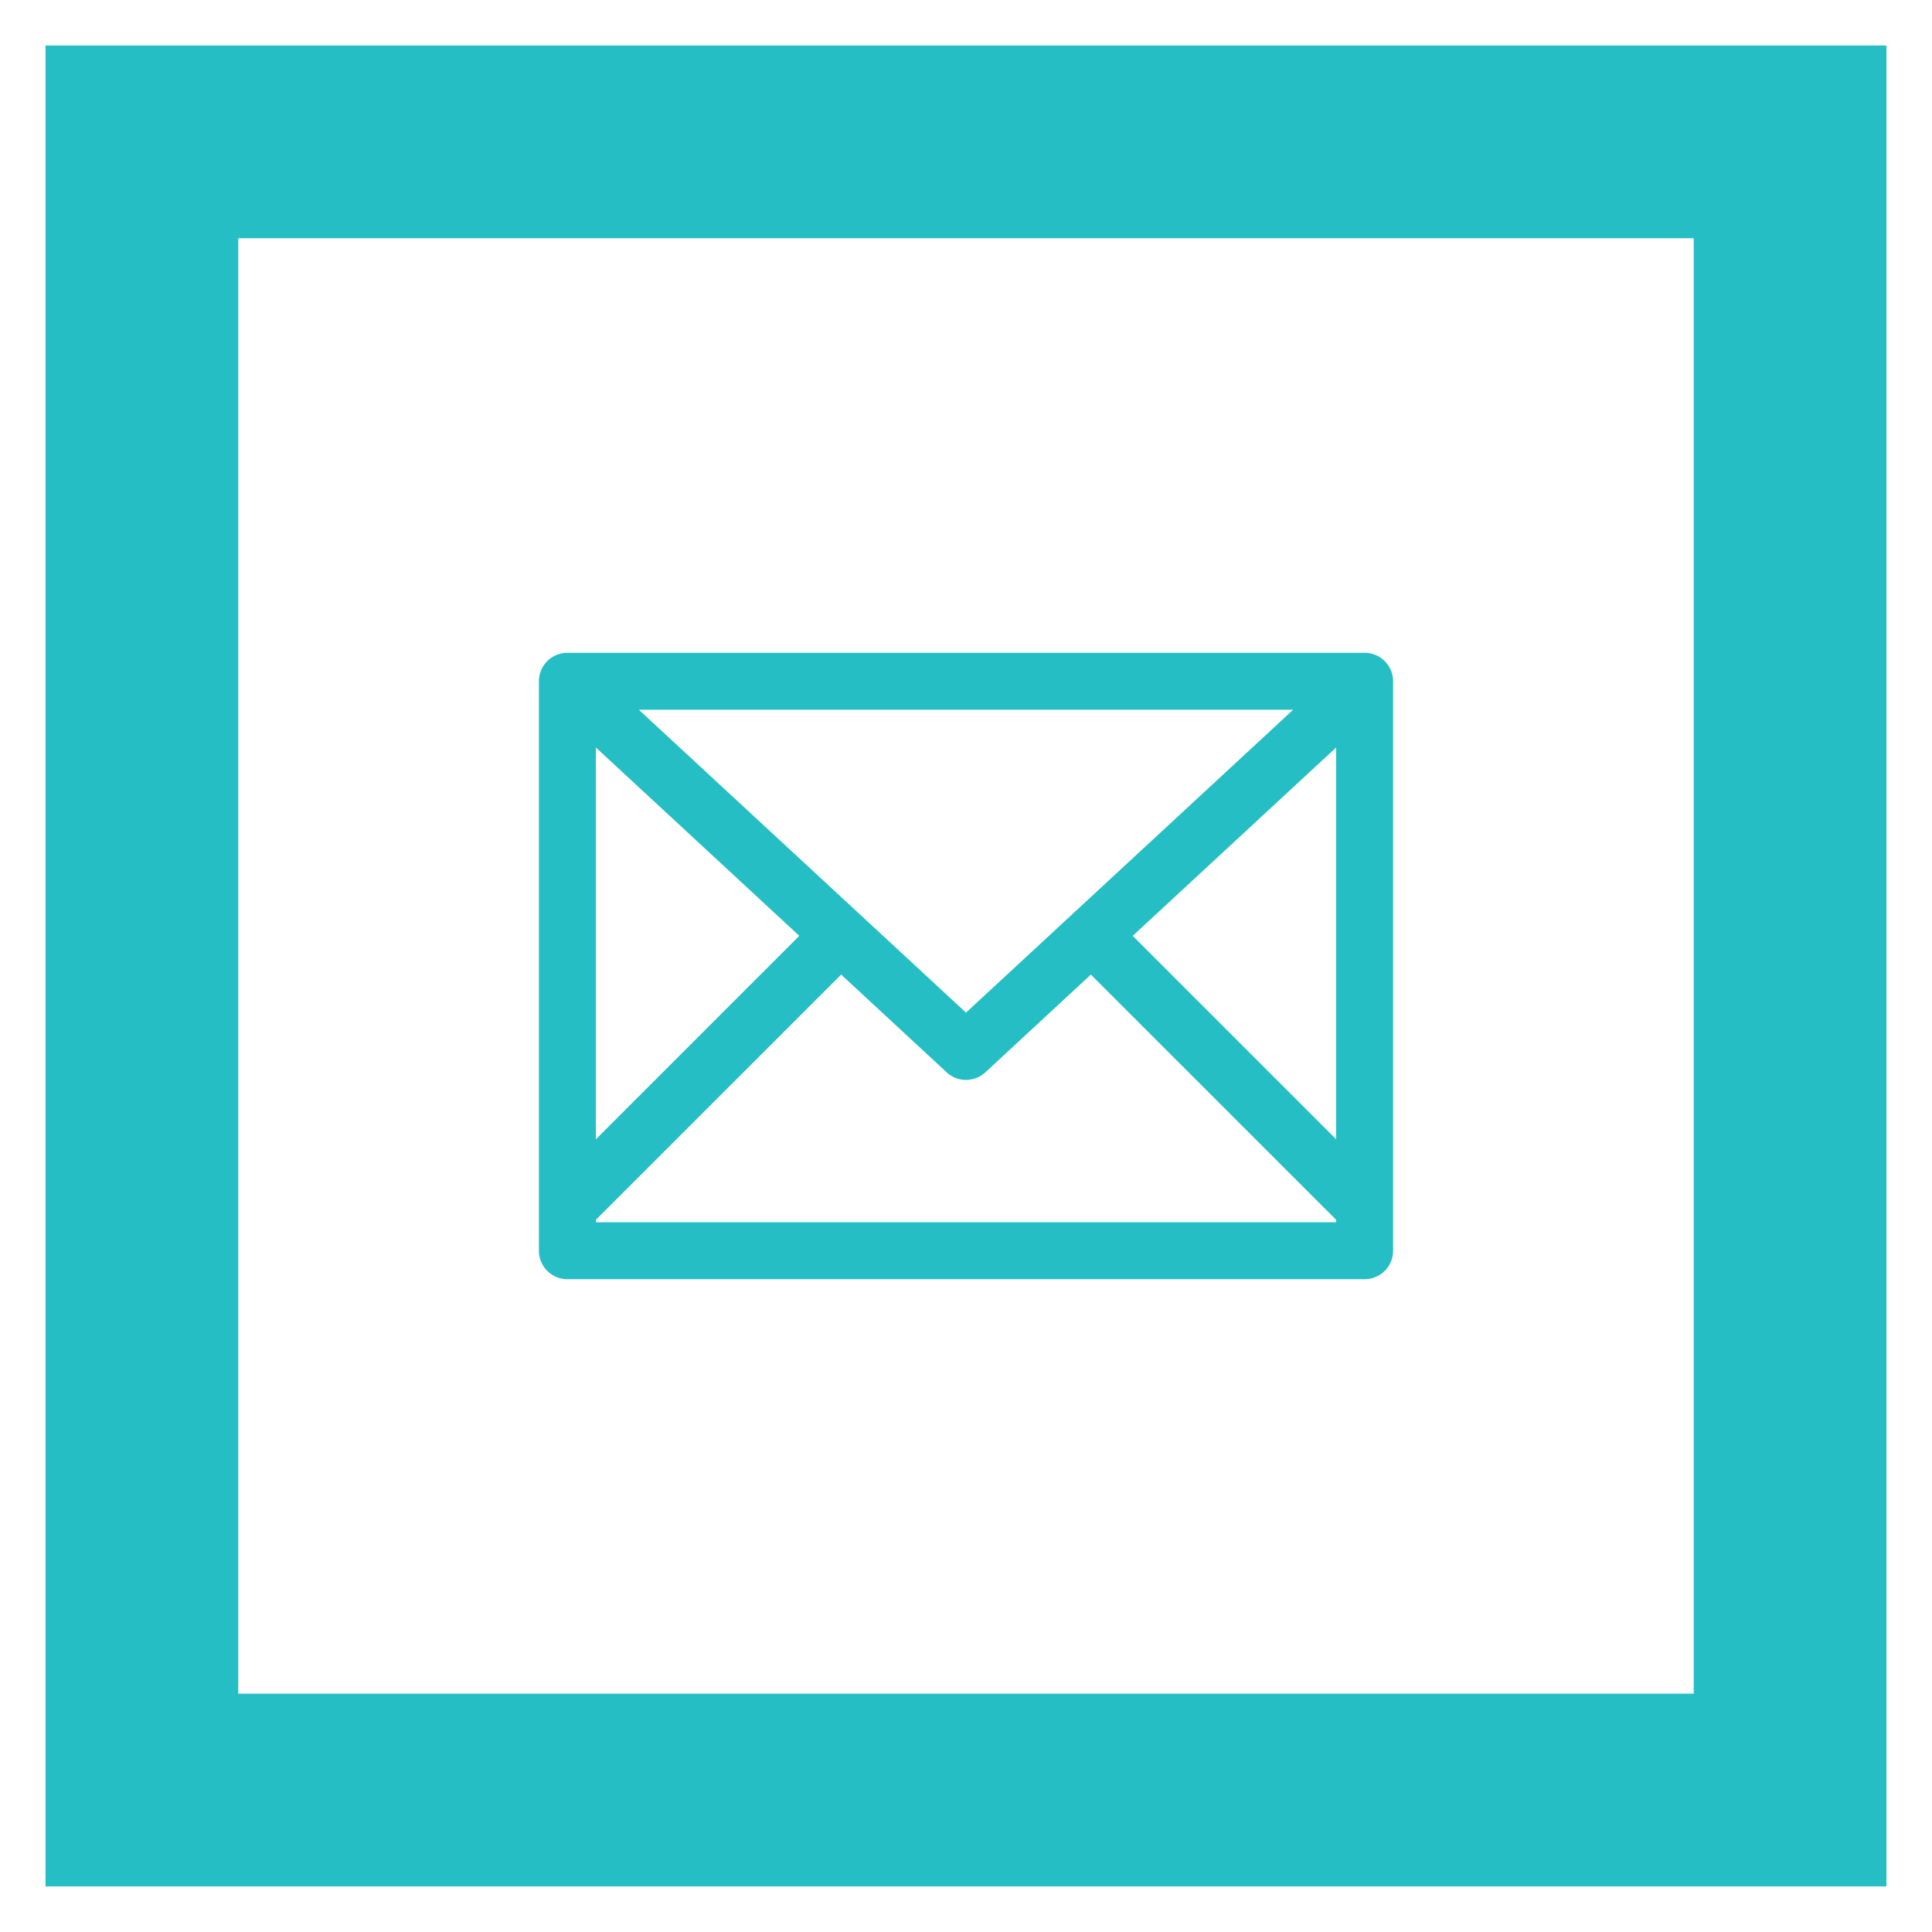
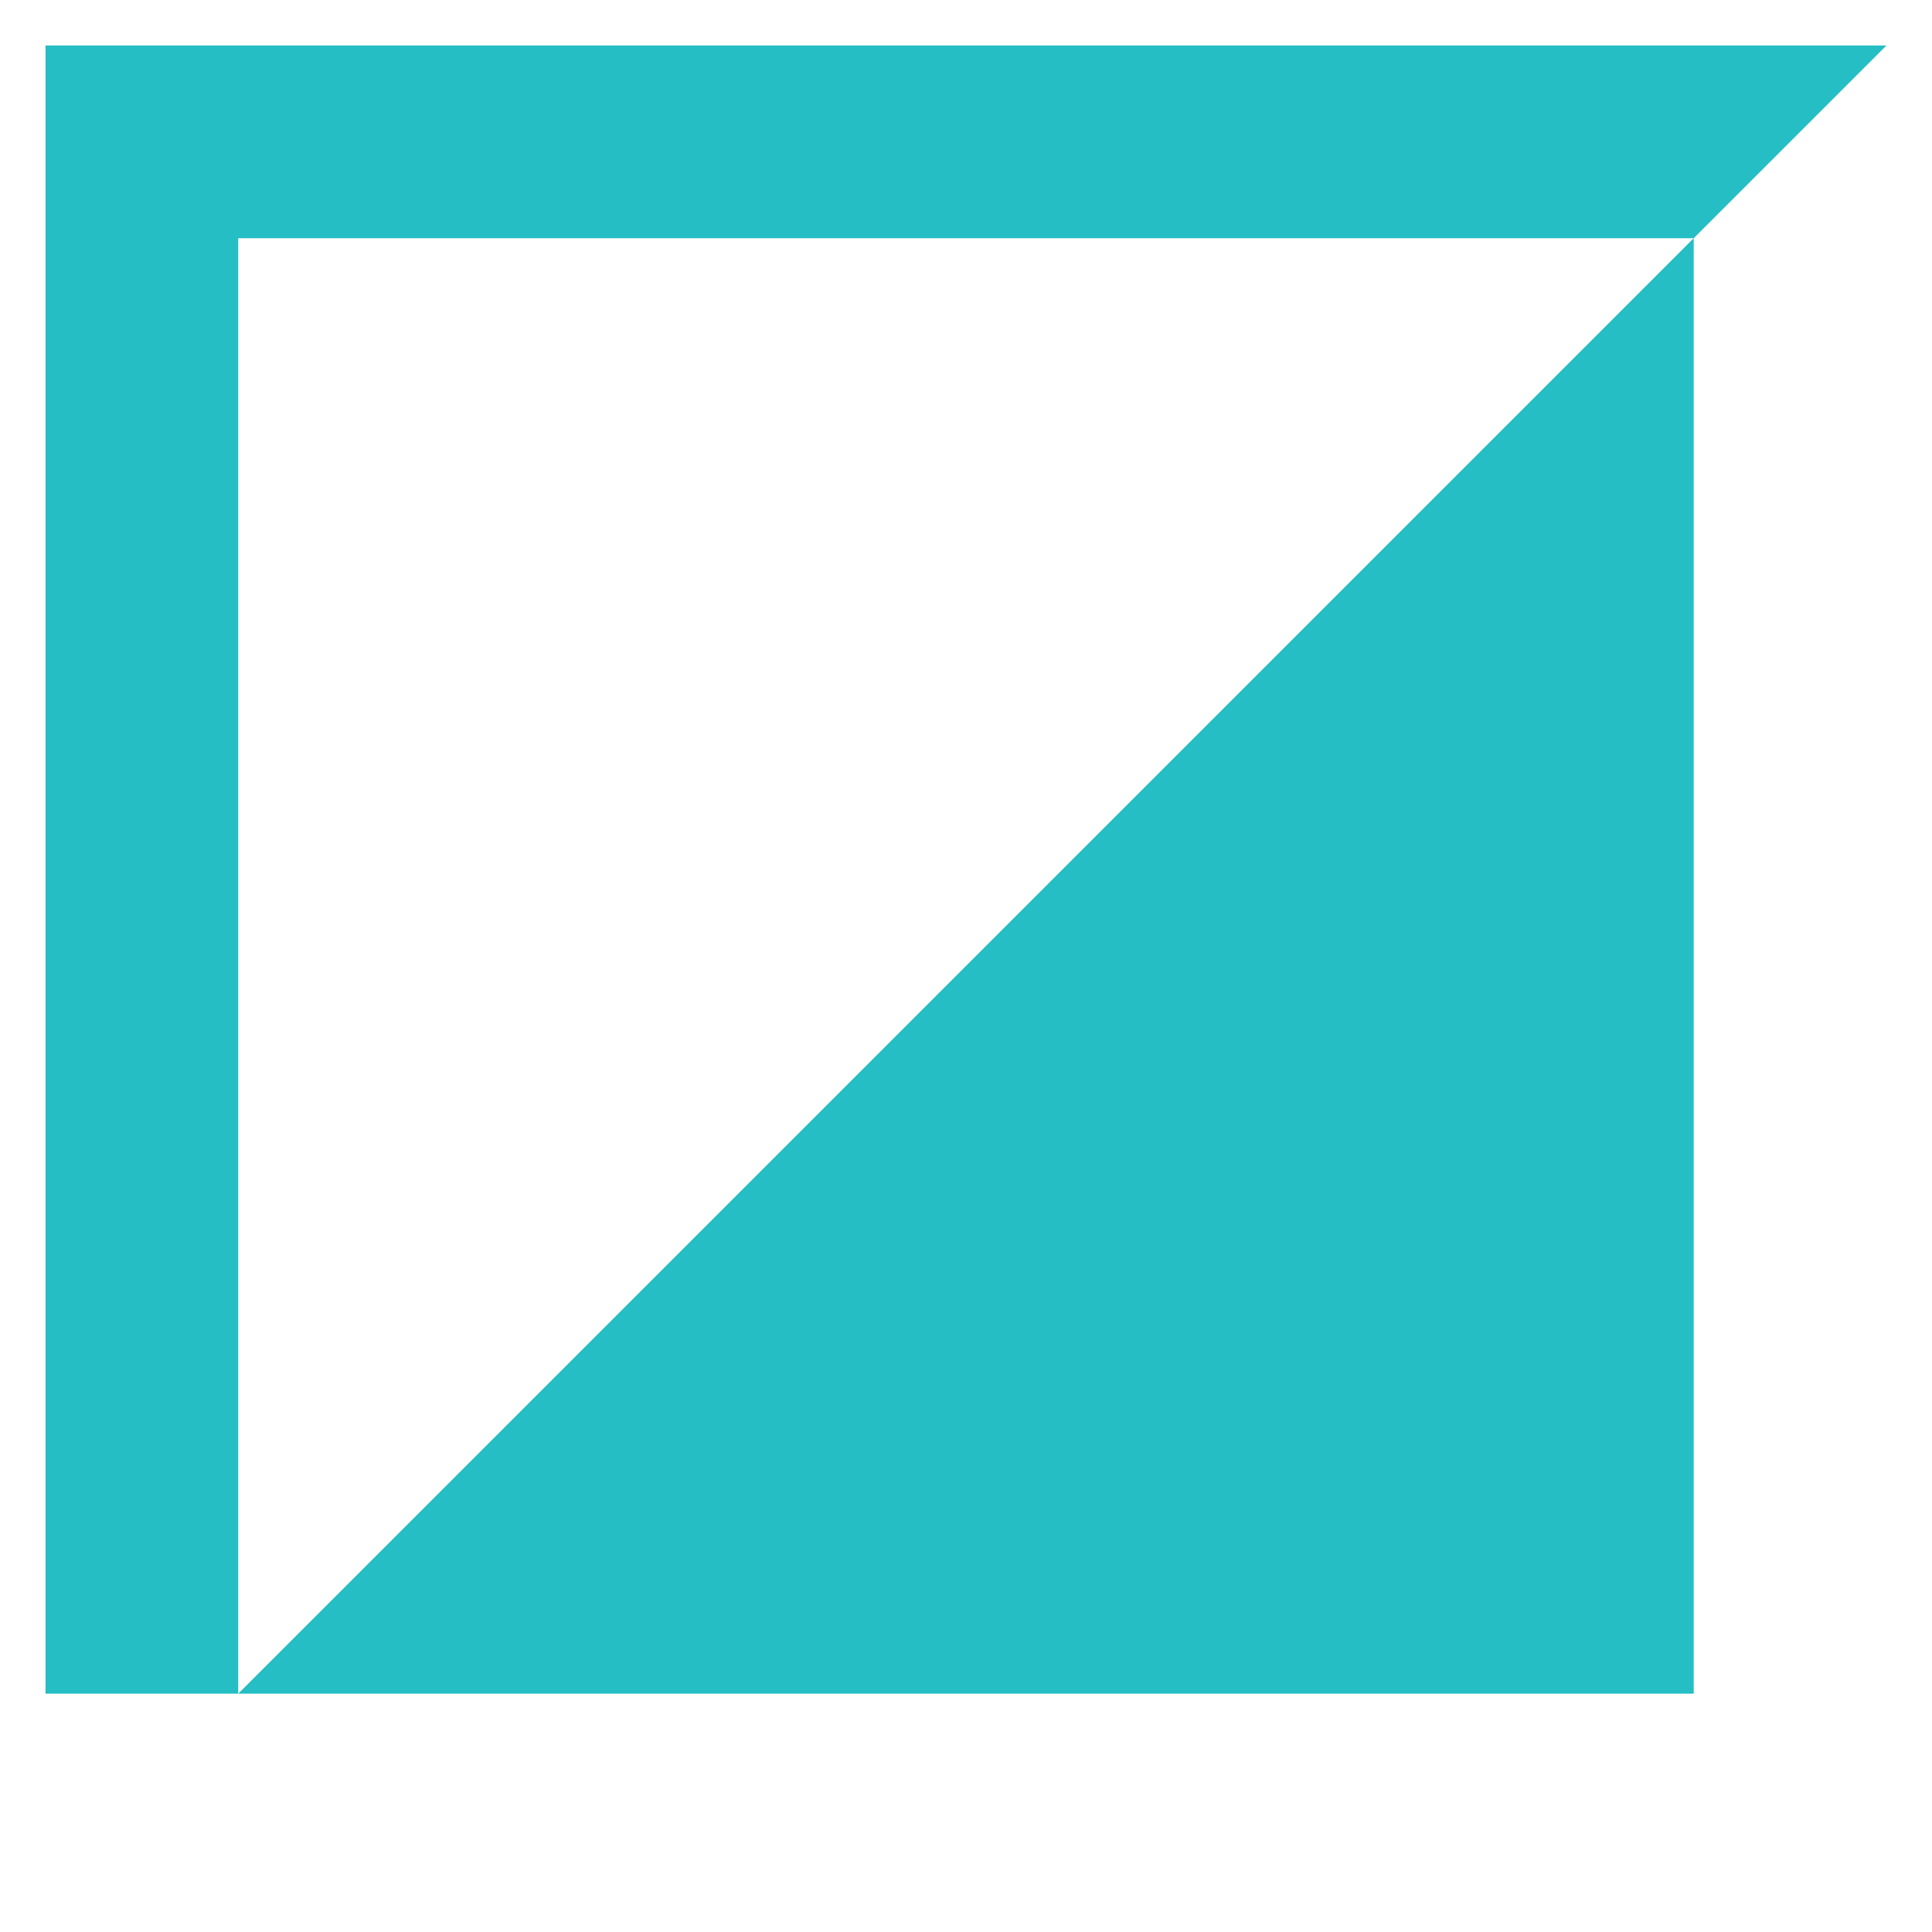
<svg xmlns="http://www.w3.org/2000/svg" xml:space="preserve" width="188.98" height="188.98">
  <g fill="#24bec4">
-     <path d="M23.302 165.67h142.37V23.3H23.302zm161.22 18.849H4.452V4.449h180.07z" />
-     <path fill-rule="evenodd" d="M136.265 66.64a2.78 2.78 0 0 0-2.785-2.784H55.5a2.78 2.78 0 0 0-2.784 2.785v55.7a2.78 2.78 0 0 0 2.785 2.785h77.98a2.78 2.78 0 0 0 2.784-2.785zM82.278 95.33l-23.992 23.987v.24h72.41v-.24L106.703 95.33l-10.319 9.56a2.79 2.79 0 0 1-3.787 0zm-23.992 16.11 19.898-19.899-19.898-18.423zm52.51-19.899 19.9 19.899V73.118zm15.694-22.115h-64l32 29.624z" clip-rule="evenodd" />
+     <path d="M23.302 165.67h142.37V23.3H23.302zH4.452V4.449h180.07z" />
  </g>
</svg>